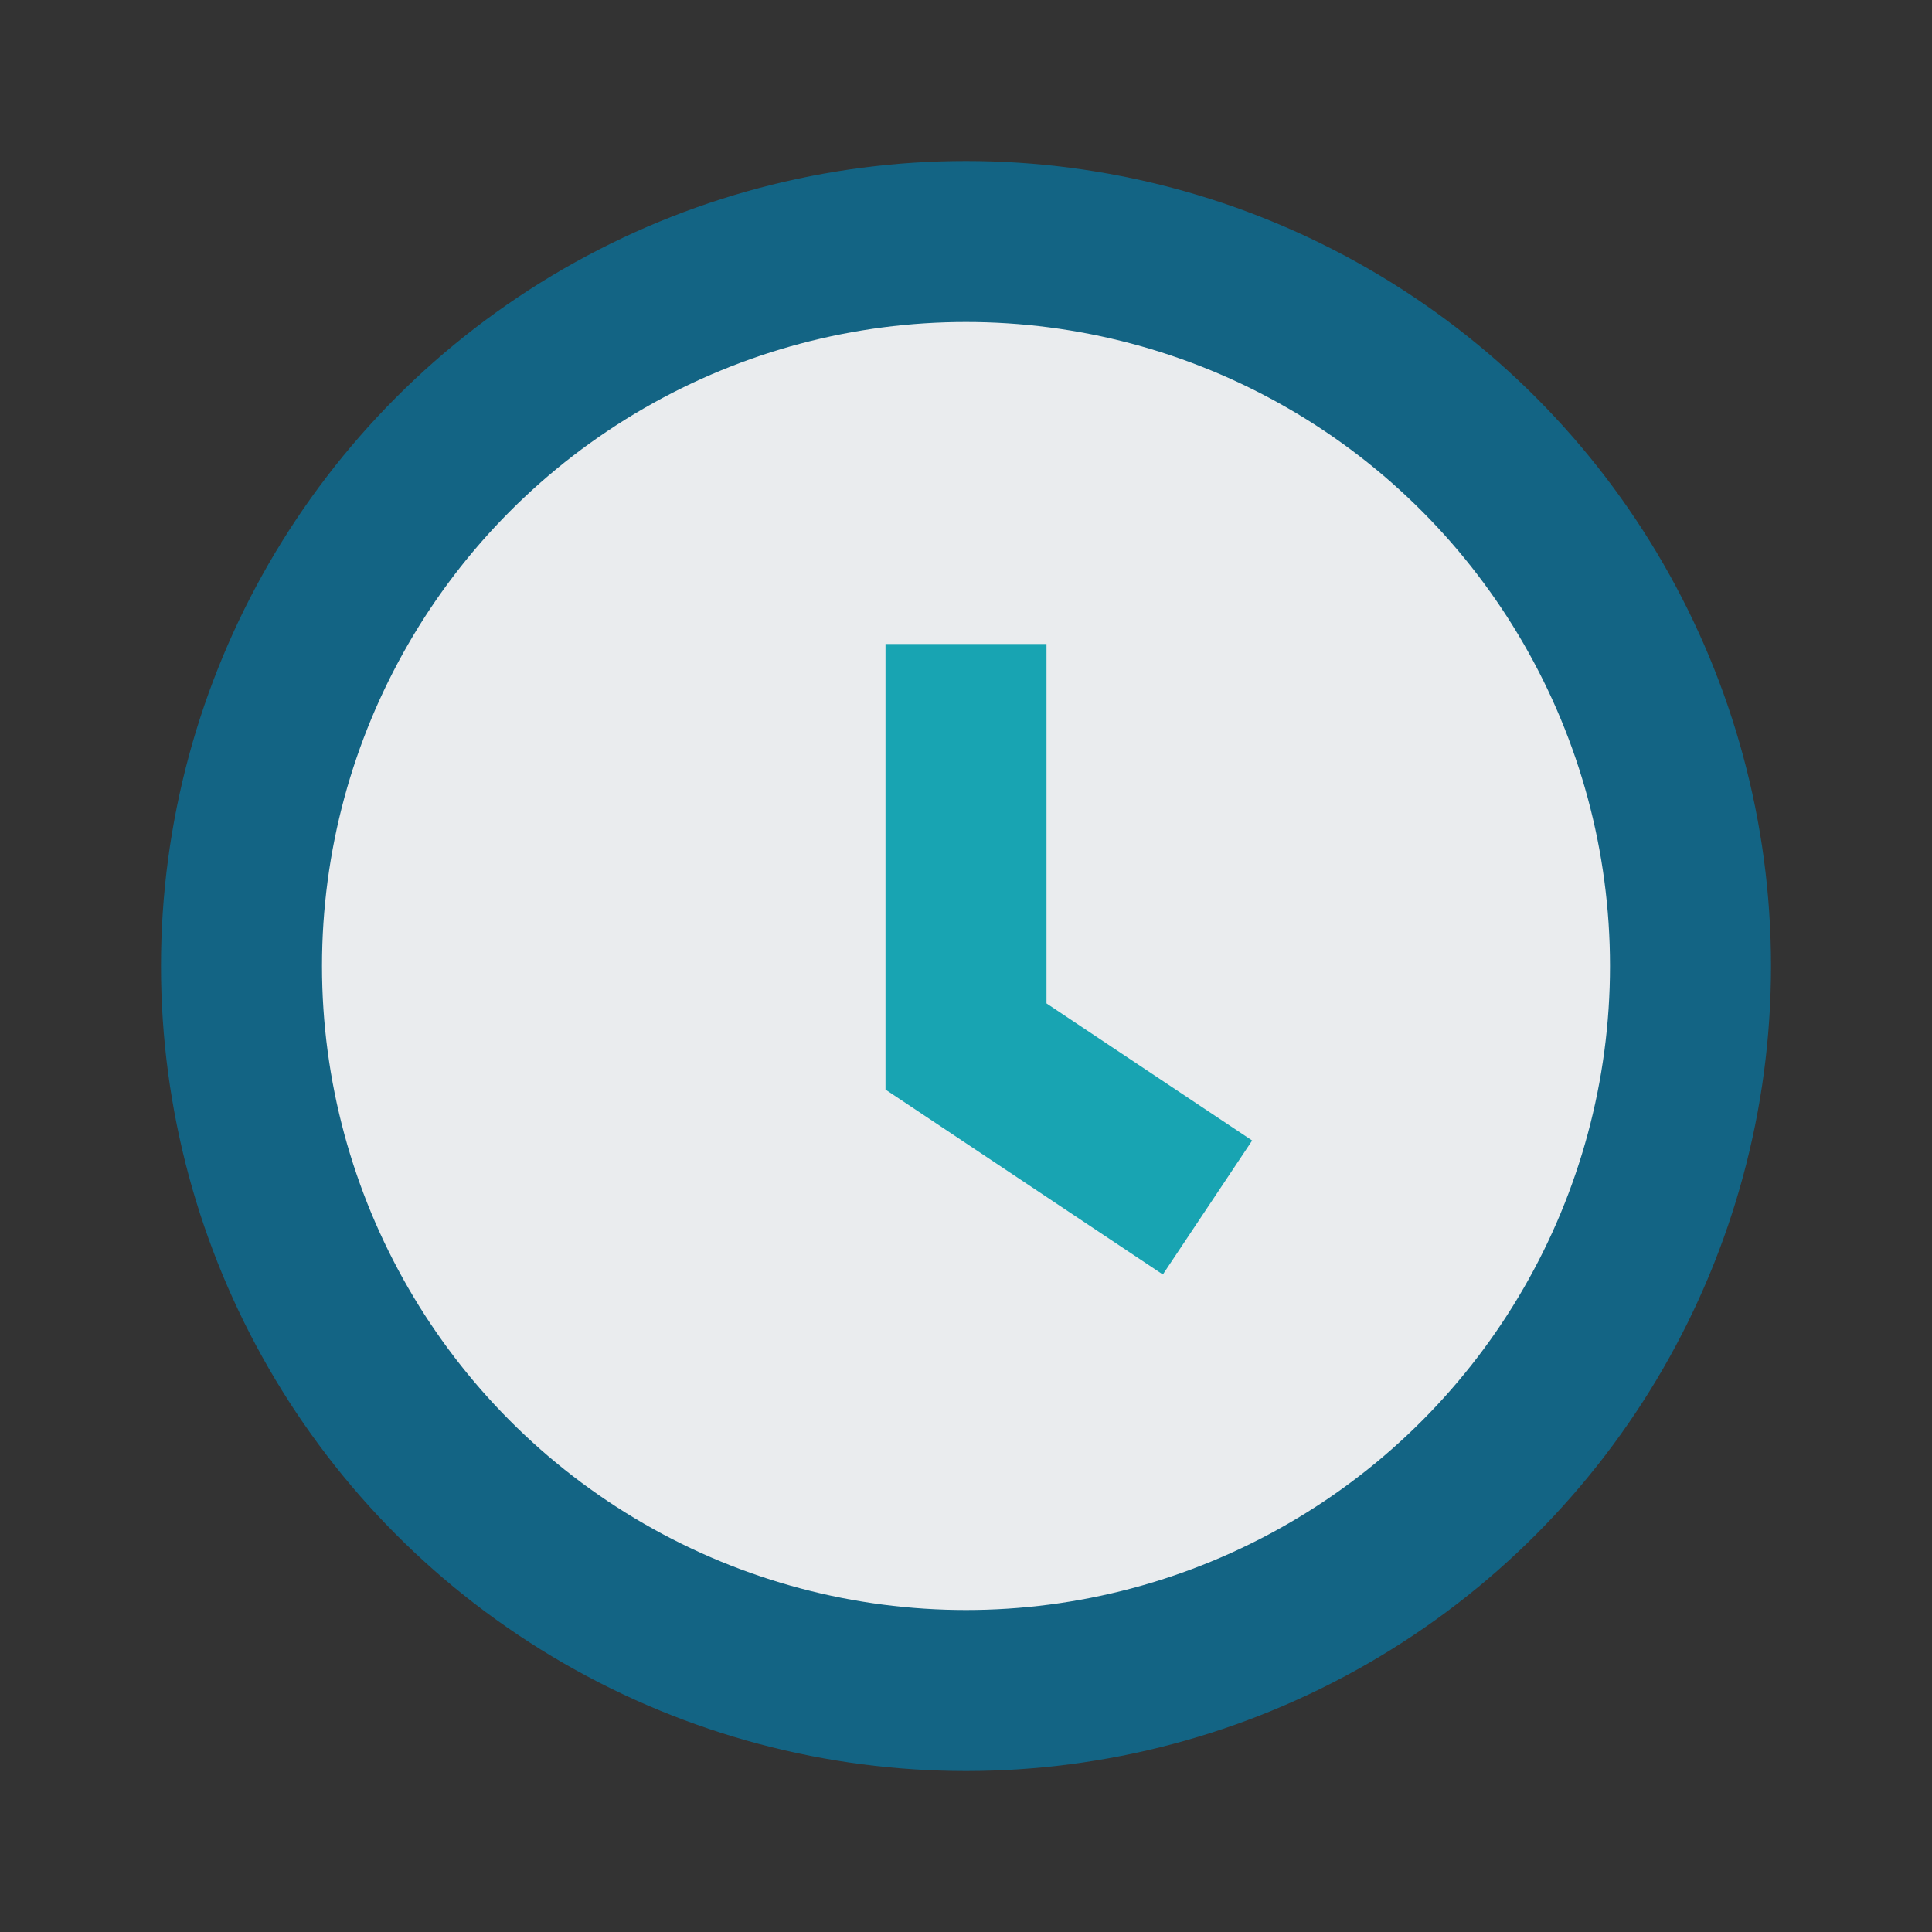
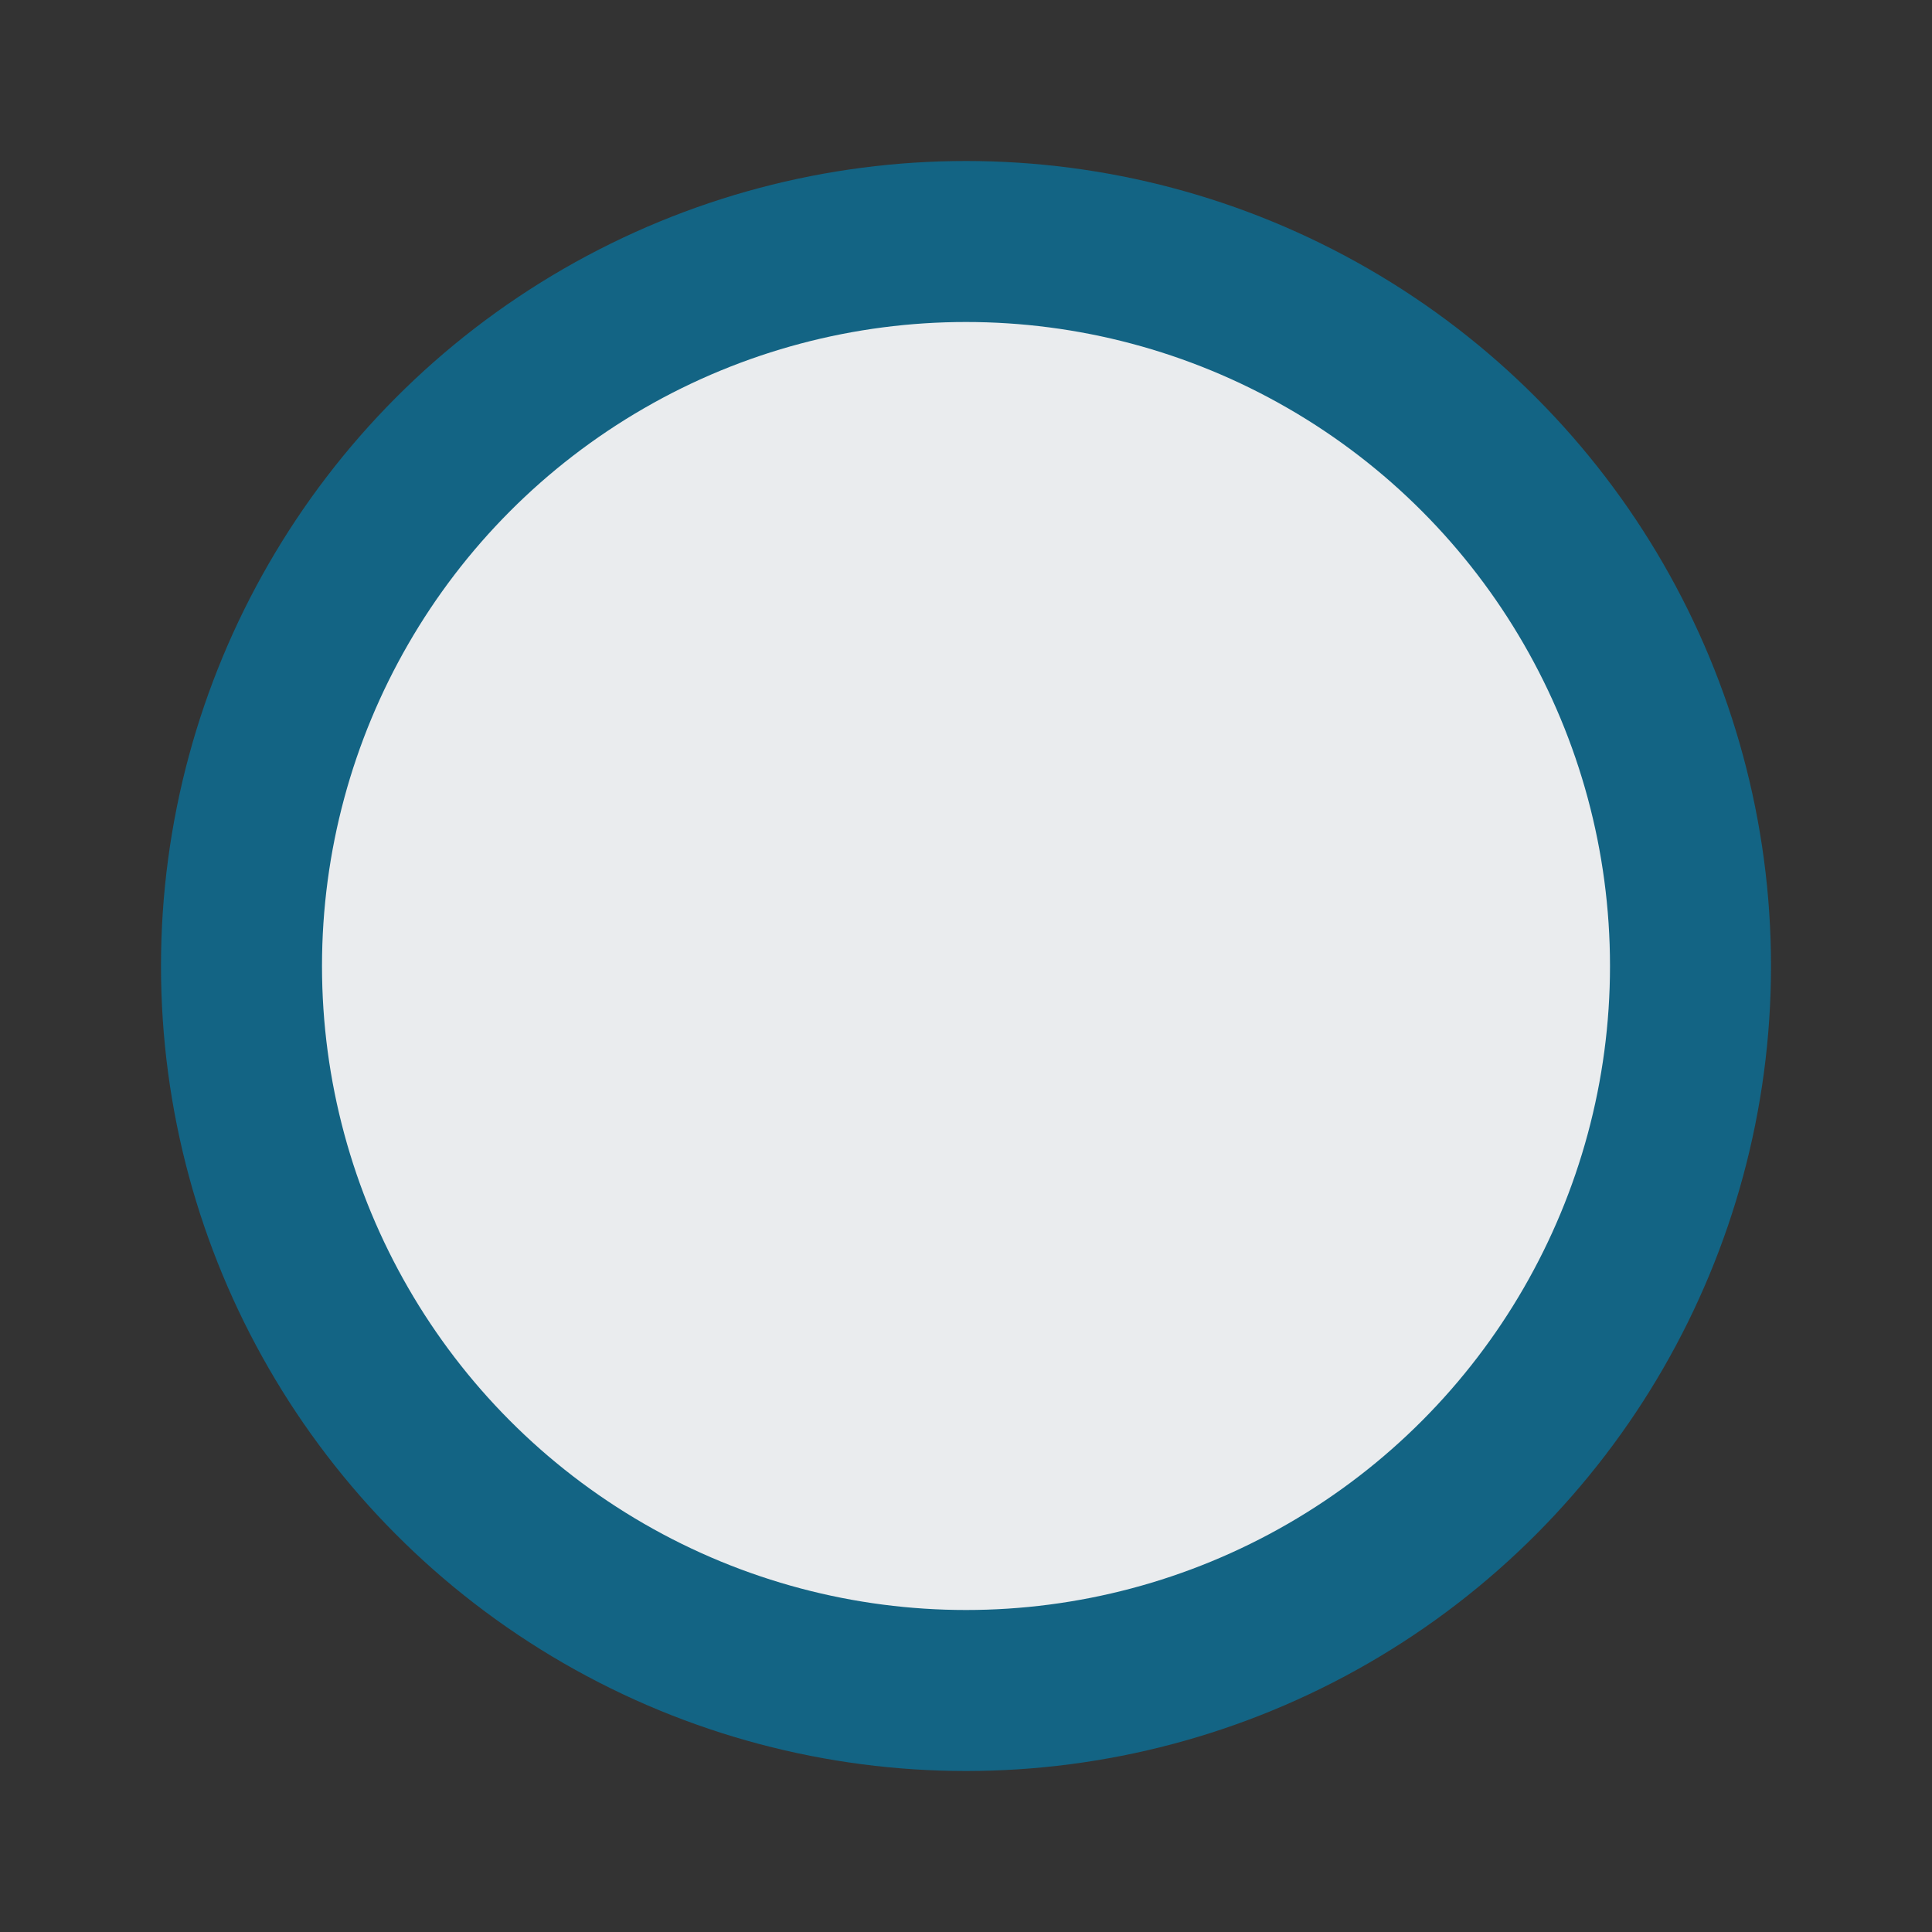
<svg xmlns="http://www.w3.org/2000/svg" width="24" height="24" viewBox="0 0 24 24">
  <rect x="0" y="0" width="24" height="24" fill="#333333" stroke="none" />
  <circle cx="12" cy="12" r="9" fill="#EAECEE" stroke="#136484" stroke-width="2" />
-   <path d="M12 8v5l3 2" stroke="#18A4B2" stroke-width="2" fill="none" />
</svg>